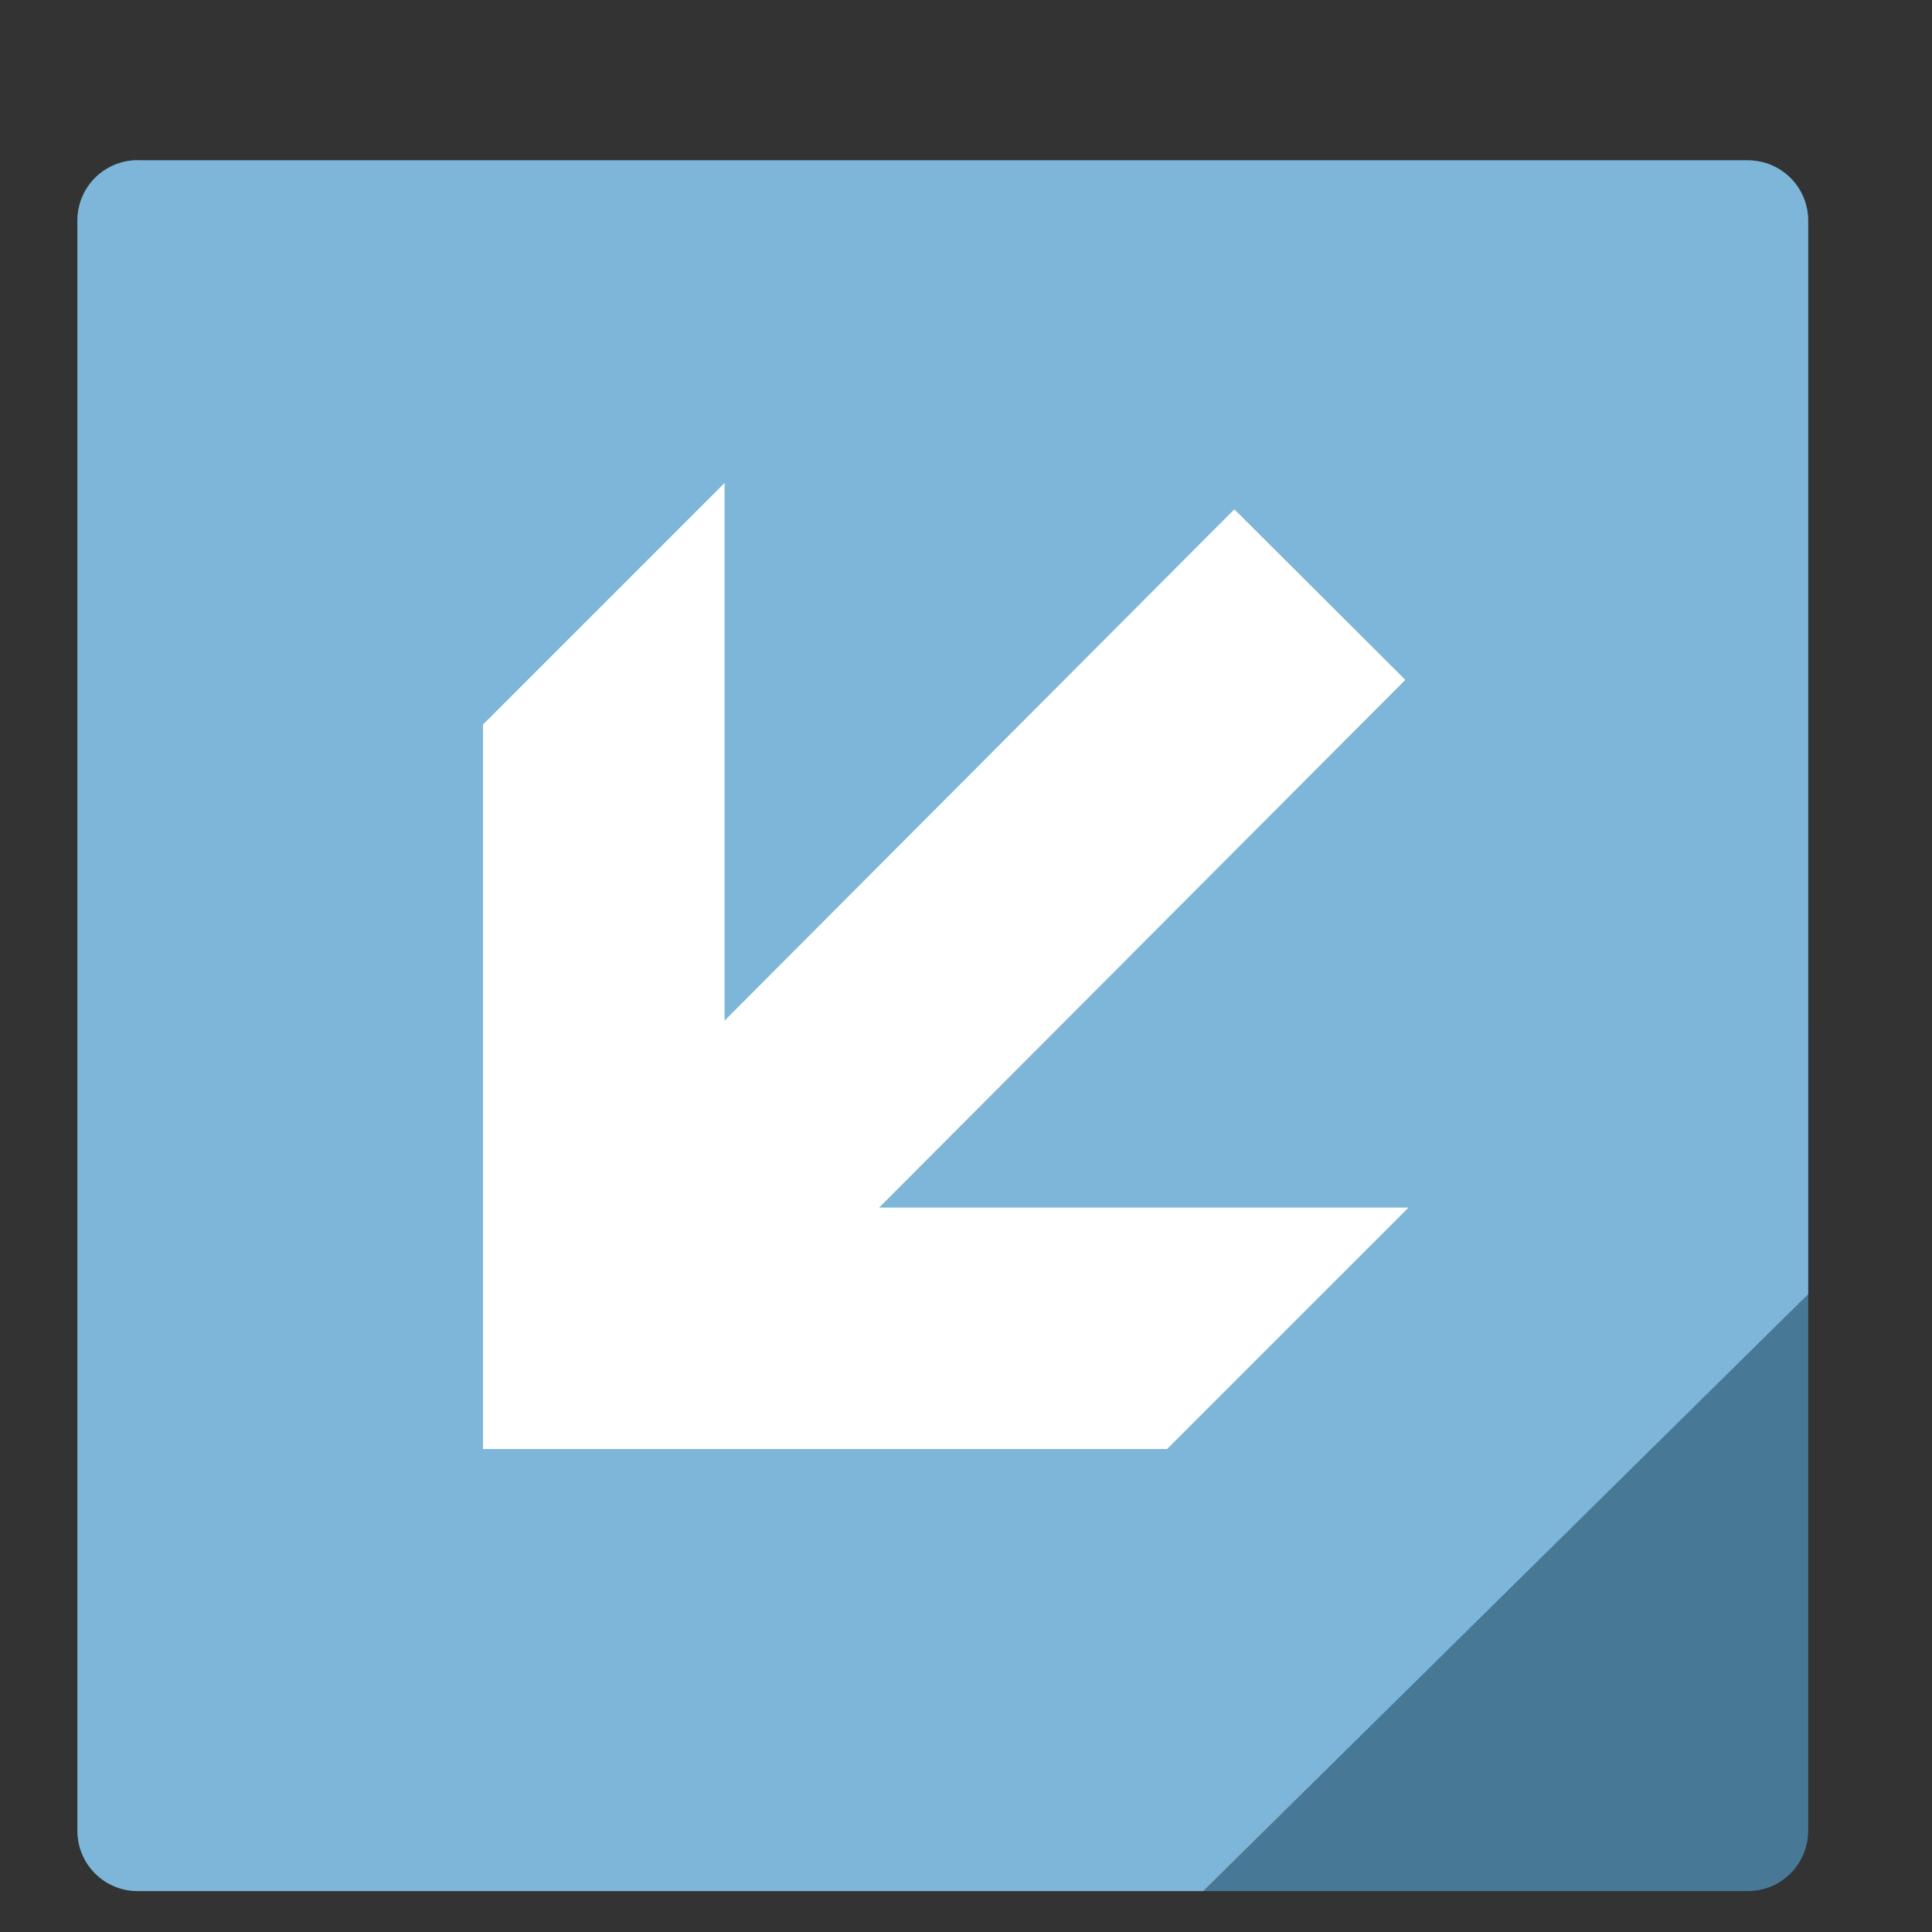
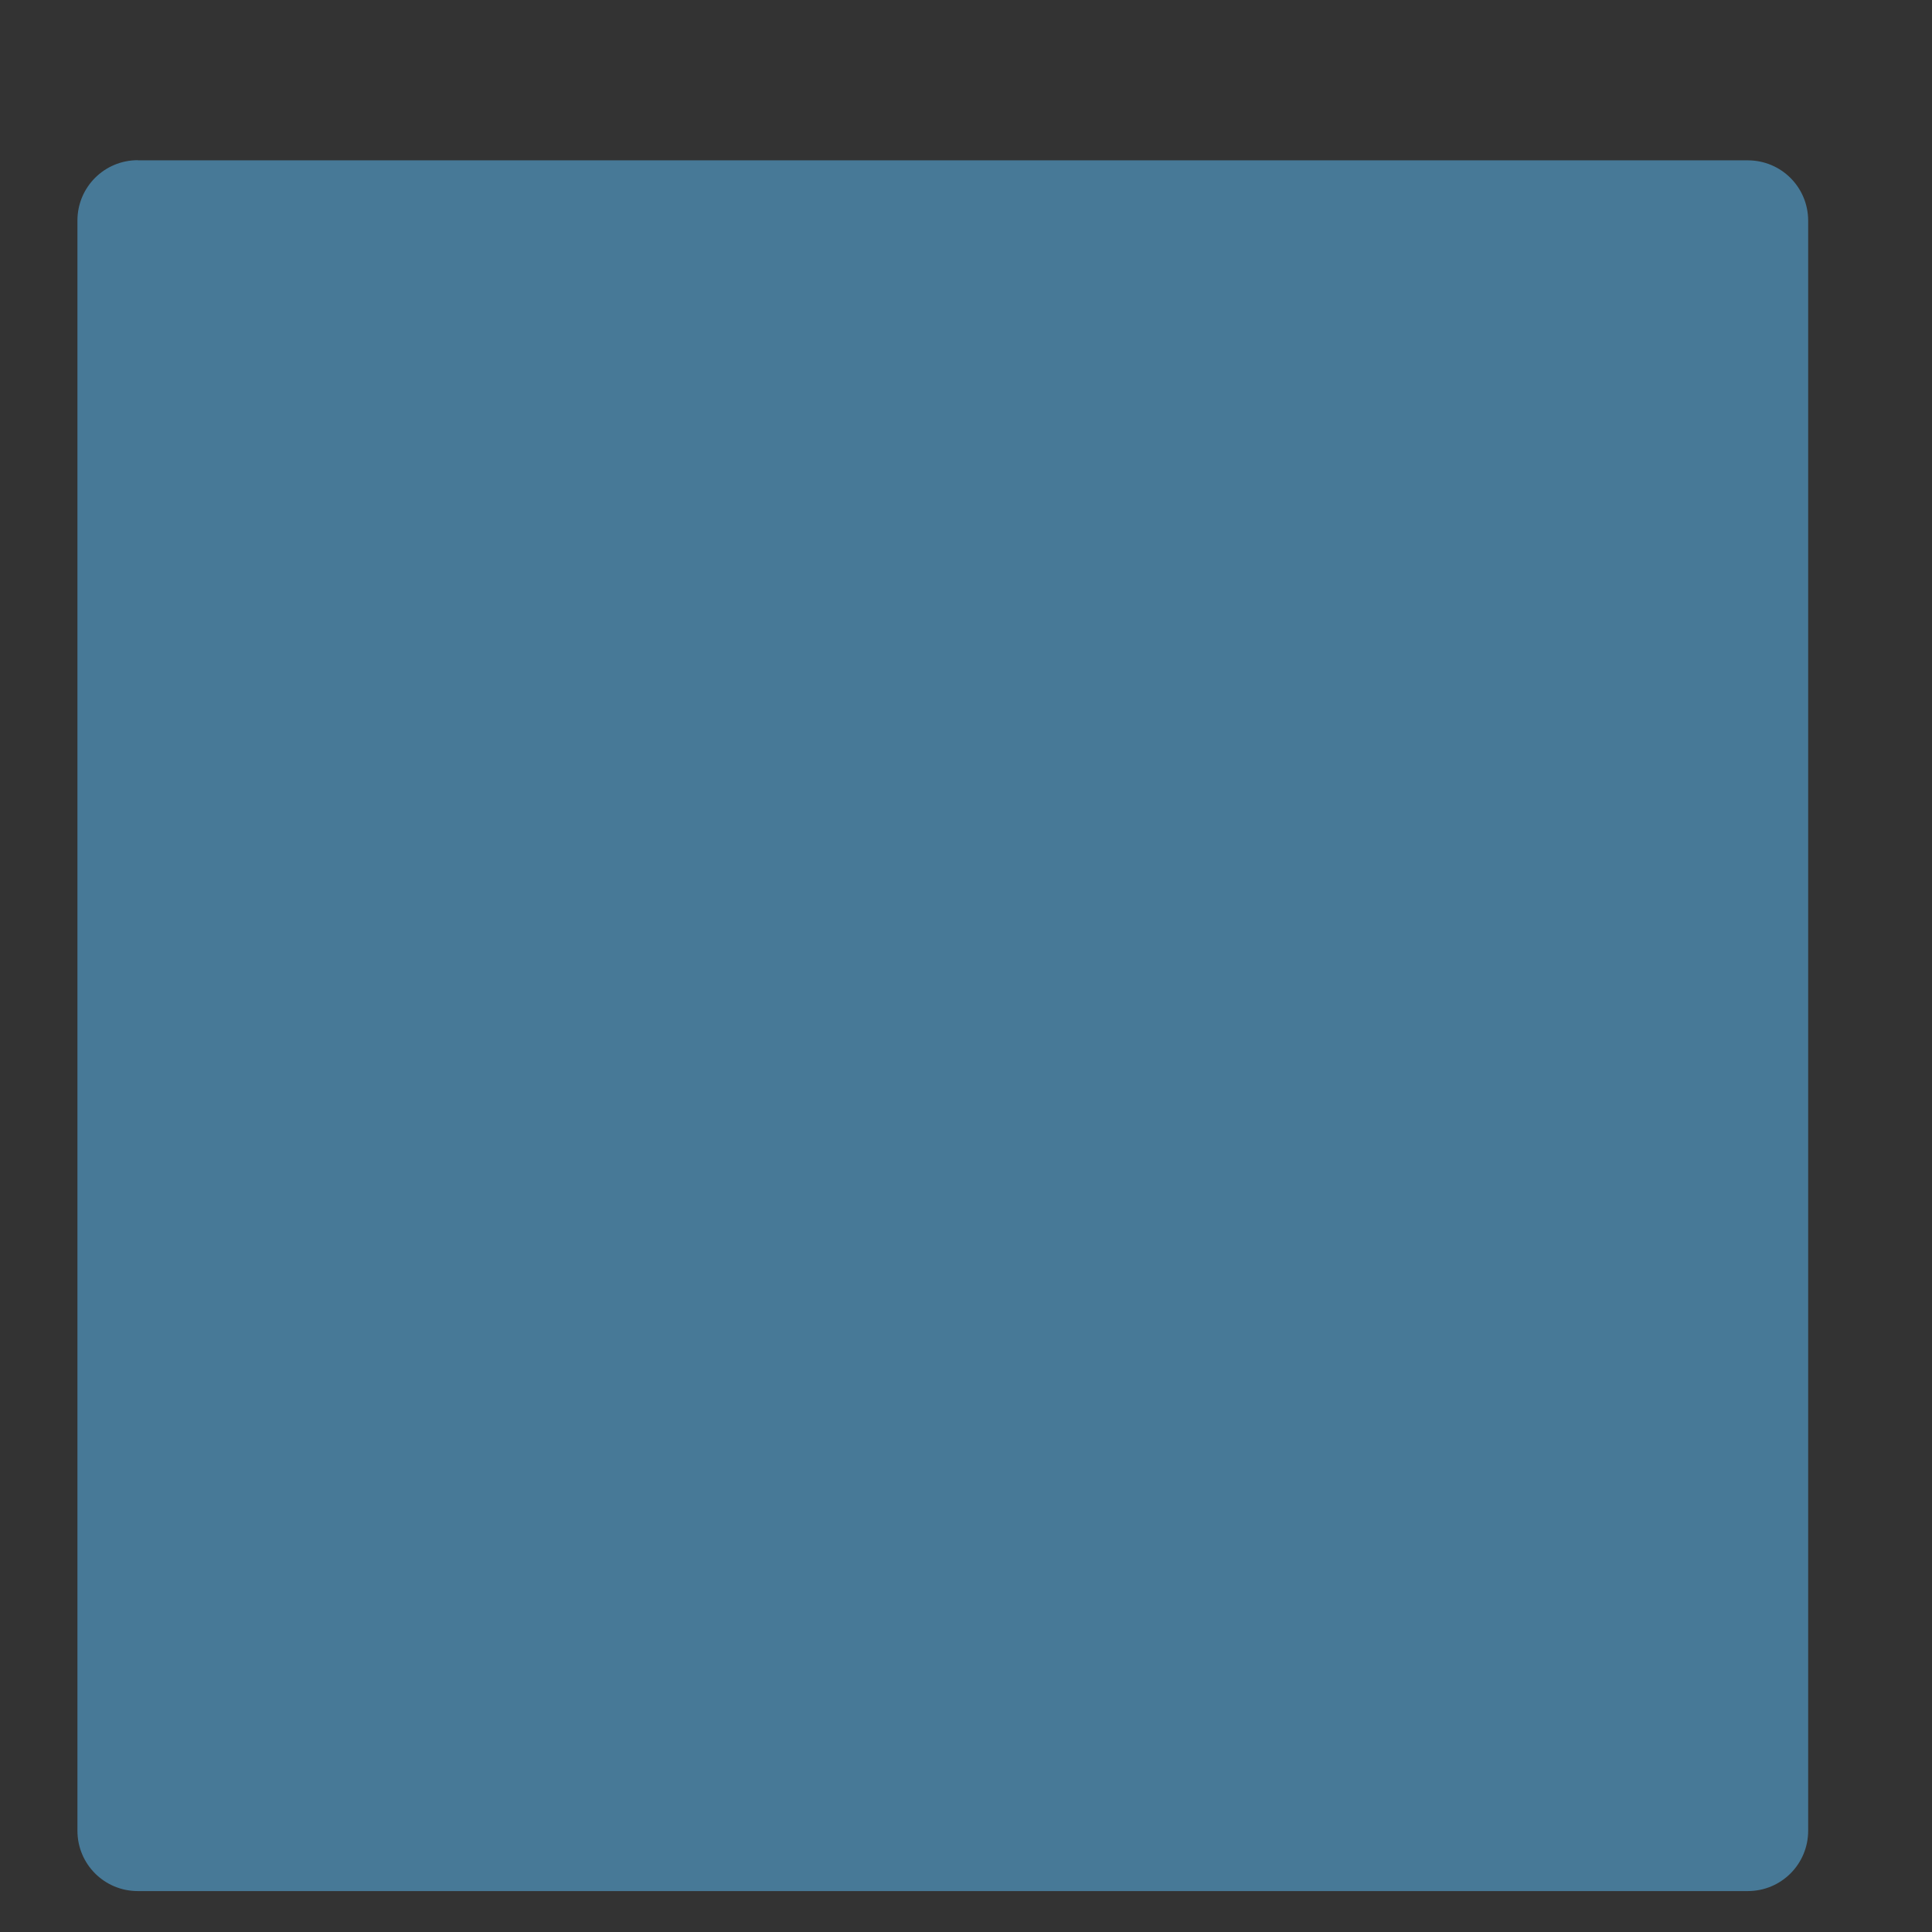
<svg xmlns="http://www.w3.org/2000/svg" xmlns:ns1="http://www.inkscape.org/namespaces/inkscape" xmlns:ns2="http://sodipodi.sourceforge.net/DTD/sodipodi-0.dtd" width="48" height="48" viewBox="0 0 12.7 12.7" version="1.1" id="svg1253" ns1:version="1.0.2 (e86c870879, 2021-01-15)" ns2:docname="downline.svg">
  <rect x="0" y="0" width="12.7" height="12.7" fill="#333333" stroke="none" />
  <defs id="defs1247" />
  <ns2:namedview id="base" pagecolor="#ffffff" bordercolor="#666666" borderopacity="1.0" ns1:pageopacity="0.0" ns1:pageshadow="2" ns1:zoom="7.9195959" ns1:cx="25.546164" ns1:cy="20.993603" ns1:document-units="mm" ns1:current-layer="layer1" ns1:document-rotation="0" showgrid="true" units="px" ns1:window-width="1456" ns1:window-height="1056" ns1:window-x="462" ns1:window-y="24" ns1:window-maximized="0">
    <ns1:grid type="xygrid" id="grid1816" />
  </ns2:namedview>
  <g ns1:label="Capa 1" ns1:groupmode="layer" id="layer1">
    <path id="path4322" d="M 0.906,1.054 H 11.489 c 0.22,0 0.397,0.177 0.397,0.397 v 5.315 5.268 c 0,0.22 -0.177,0.397 -0.397,0.397 H 0.906 c -0.22,0 -0.397,-0.177 -0.397,-0.397 V 6.754 1.45 c 0,-0.22 0.177,-0.397 0.397,-0.397 z" style="fill:#477997;fill-opacity:1;stroke:none;stroke-width:1.587;stroke-linecap:round;stroke-linejoin:round;stroke-miterlimit:4;stroke-dasharray:none;stroke-dashoffset:0;stroke-opacity:1;paint-order:fill markers stroke" ns1:connector-curvature="0" ns2:nodetypes="ssscsssscss" />
-     <path ns2:nodetypes="sssccccsscss" ns1:connector-curvature="0" style="fill:#7db6d8;fill-opacity:1;stroke:none;stroke-width:1.587;stroke-linecap:round;stroke-linejoin:round;stroke-miterlimit:4;stroke-dasharray:none;stroke-dashoffset:0;stroke-opacity:1;paint-order:fill markers stroke" d="M 0.906,1.054 H 11.489 c 0.22,0 0.397,0.177 0.397,0.397 V 6.766 8.507 L 7.909,12.431 H 6.198 0.906 c -0.22,0 -0.397,-0.177 -0.397,-0.397 V 6.754 1.45 c 0,-0.22 0.177,-0.397 0.397,-0.397 z" id="path4377" />
-     <path id="path1226-8" d="M 4.763,3.175 3.175,4.763 v 3.175 V 9.525 h 1.587 2.91 l 1.587,-1.587 H 5.779 L 9.238,4.469 8.114,3.348 4.763,6.709 Z" style="fill:#ffffff;stroke-width:0.265" ns1:connector-curvature="0" />
  </g>
</svg>